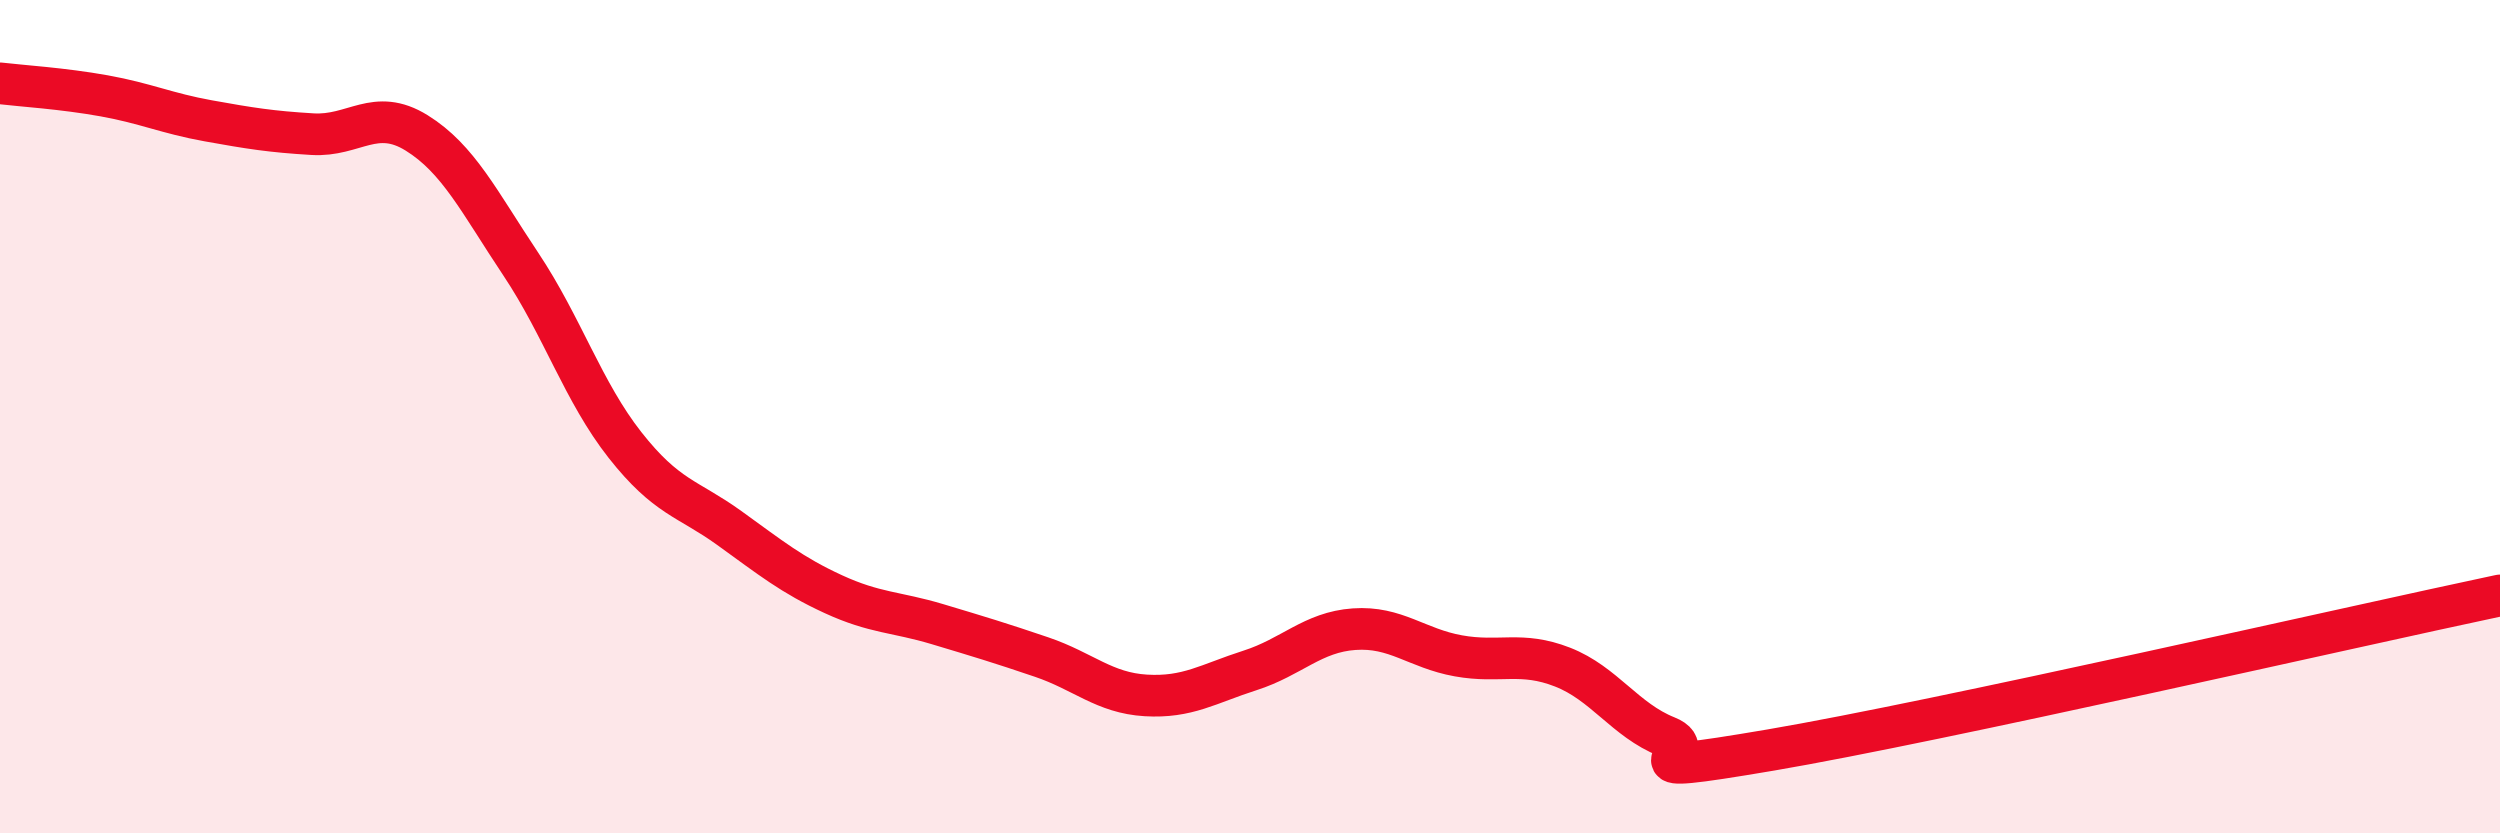
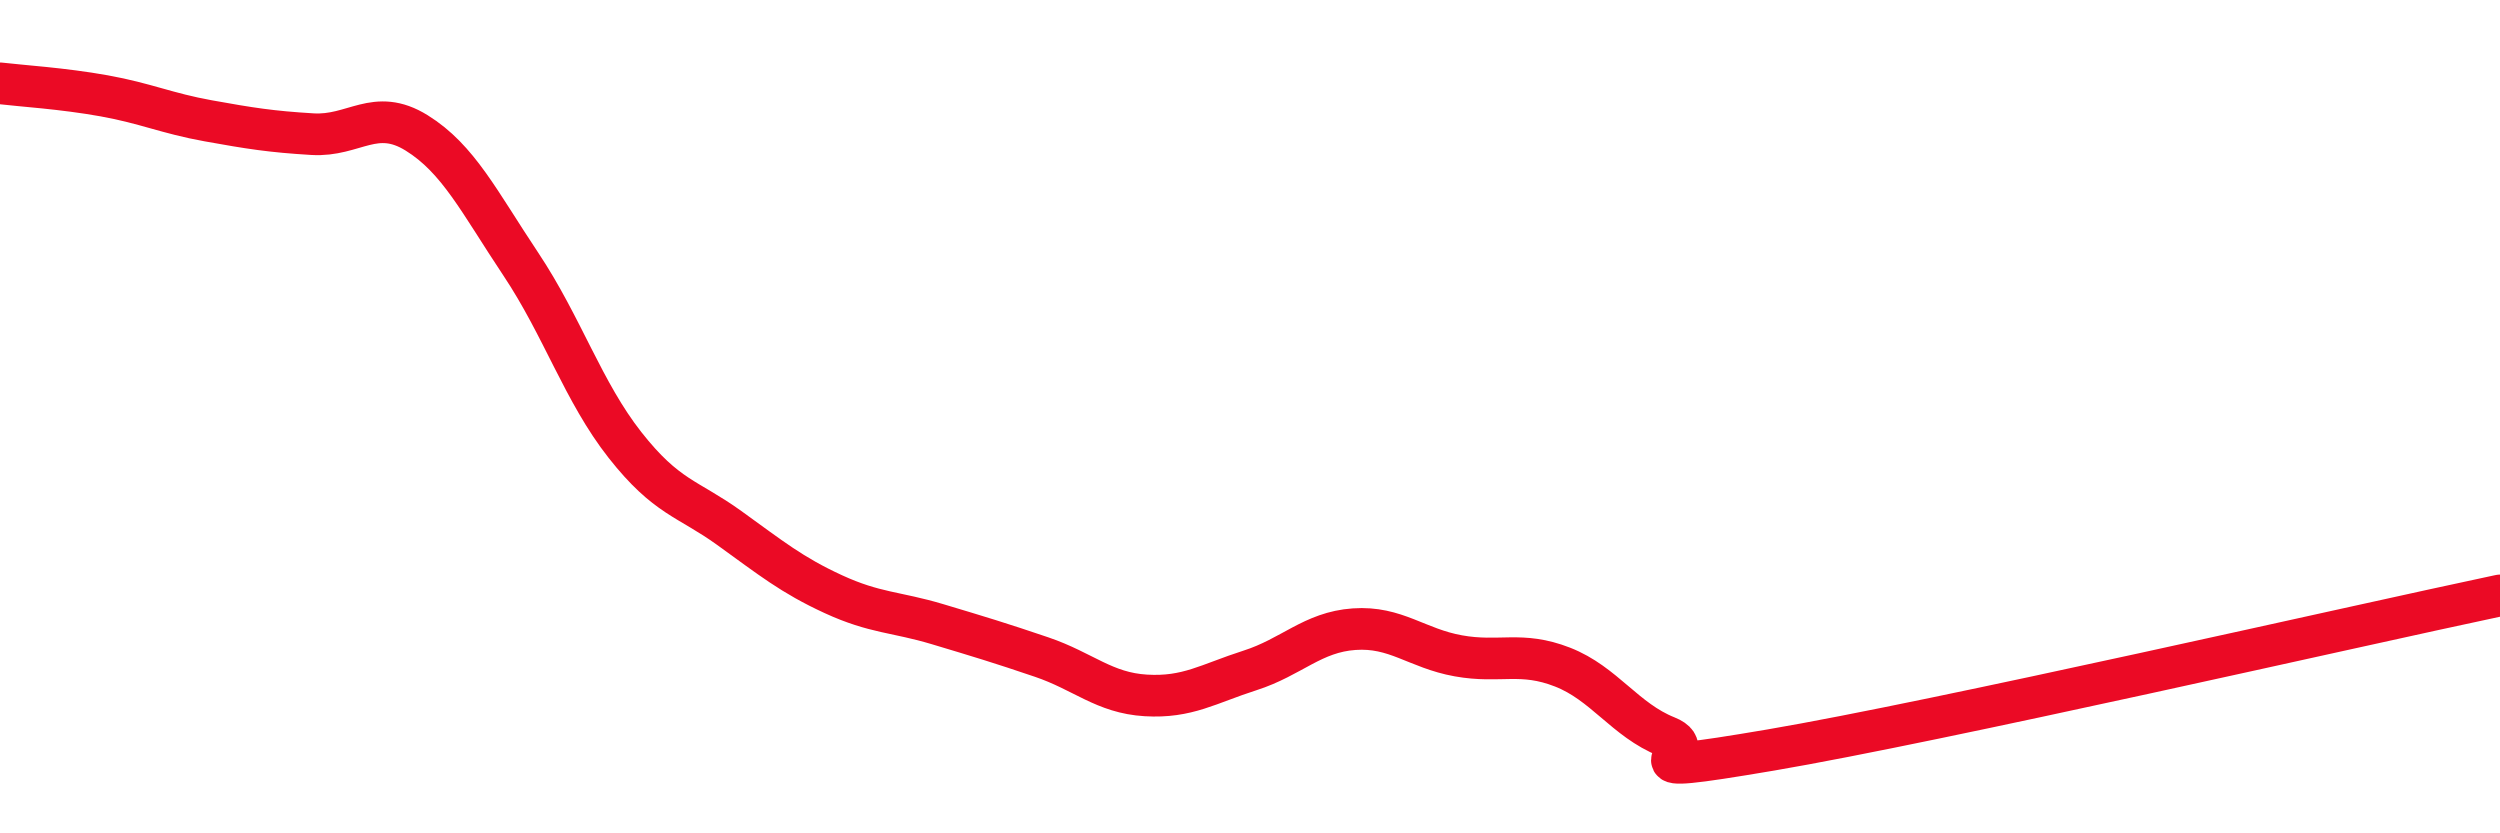
<svg xmlns="http://www.w3.org/2000/svg" width="60" height="20" viewBox="0 0 60 20">
-   <path d="M 0,2 C 0.5,2.06 1.5,2.12 2.5,2.3 C 3.5,2.48 4,2.72 5,2.9 C 6,3.08 6.5,3.16 7.5,3.22 C 8.5,3.28 9,2.57 10,3.19 C 11,3.81 11.5,4.84 12.5,6.34 C 13.5,7.84 14,9.41 15,10.68 C 16,11.95 16.5,11.95 17.5,12.67 C 18.5,13.39 19,13.8 20,14.26 C 21,14.72 21.5,14.68 22.5,14.98 C 23.5,15.28 24,15.43 25,15.77 C 26,16.11 26.5,16.63 27.5,16.69 C 28.5,16.75 29,16.41 30,16.09 C 31,15.77 31.5,15.17 32.5,15.1 C 33.5,15.03 34,15.56 35,15.74 C 36,15.92 36.5,15.62 37.5,16.01 C 38.5,16.4 39,17.28 40,17.68 C 41,18.08 38.5,18.68 42.5,18 C 46.5,17.32 56.5,15.03 60,14.29L60 20L0 20Z" fill="#EB0A25" opacity="0.1" stroke-linecap="round" stroke-linejoin="round" />
  <path d="M 0,2 C 0.5,2.06 1.5,2.12 2.5,2.3 C 3.5,2.48 4,2.72 5,2.9 C 6,3.08 6.5,3.16 7.5,3.22 C 8.5,3.28 9,2.57 10,3.19 C 11,3.81 11.5,4.84 12.5,6.34 C 13.5,7.84 14,9.41 15,10.68 C 16,11.95 16.5,11.95 17.5,12.67 C 18.5,13.39 19,13.8 20,14.26 C 21,14.72 21.5,14.68 22.5,14.98 C 23.5,15.28 24,15.43 25,15.77 C 26,16.11 26.5,16.63 27.5,16.69 C 28.5,16.75 29,16.41 30,16.09 C 31,15.77 31.5,15.17 32.5,15.1 C 33.5,15.03 34,15.56 35,15.74 C 36,15.92 36.5,15.62 37.5,16.01 C 38.5,16.4 39,17.28 40,17.68 C 41,18.08 38.5,18.68 42.5,18 C 46.5,17.32 56.5,15.03 60,14.29" stroke="#EB0A25" stroke-width="1" fill="none" stroke-linecap="round" stroke-linejoin="round" />
</svg>